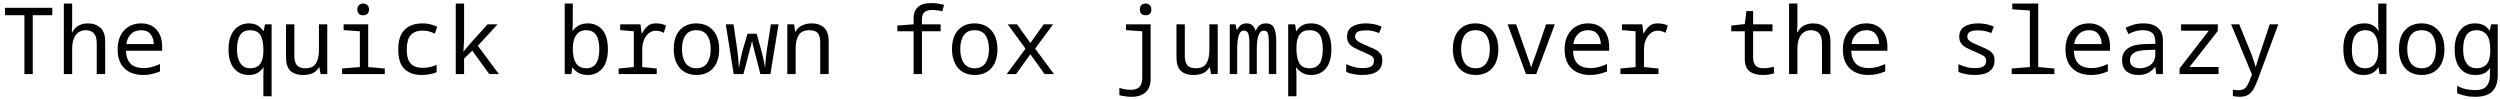
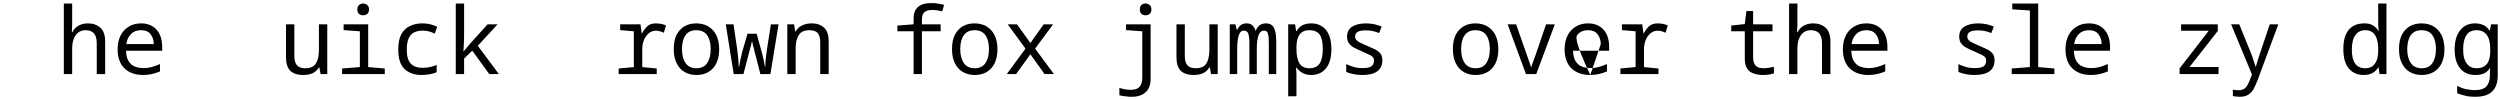
<svg xmlns="http://www.w3.org/2000/svg" width="1160px" height="46px" viewBox="0 0 1160 46" version="1.1">
  <g id="surface1">
-     <path style=" stroke:none;fill-rule:nonzero;fill:rgb(0%,0%,0%);fill-opacity:1;" d="M 11.332 34.363 L 15.199 34.363 L 15.199 7.059 L 24.262 7.059 L 24.262 3.621 L 2.309 3.621 L 2.309 7.059 L 11.332 7.059 Z M 11.332 34.363 " />
    <path style=" stroke:none;fill-rule:nonzero;fill:rgb(0%,0%,0%);fill-opacity:1;" d="M 29.617 34.363 L 33.484 34.363 L 33.484 22.41 C 33.484 19.754 34.07 17.723 35.203 16.199 C 36.336 14.715 37.859 14.012 39.773 14.012 C 41.414 14.012 42.664 14.48 43.562 15.457 C 44.461 16.473 44.891 17.957 44.891 20.066 L 44.891 34.363 L 48.797 34.363 L 48.797 19.285 C 48.797 16.316 48.055 14.207 46.57 12.84 C 45.086 11.551 43.133 10.848 40.789 10.848 C 39.188 10.848 37.742 11.199 36.492 11.863 C 35.281 12.488 34.266 13.582 33.523 14.988 L 33.328 14.988 C 33.367 14.52 33.406 13.816 33.406 12.996 C 33.484 12.176 33.484 11.512 33.484 10.965 L 33.484 1.629 L 29.617 1.629 Z M 29.617 34.363 " />
    <path style=" stroke:none;fill-rule:nonzero;fill:rgb(0%,0%,0%);fill-opacity:1;" d="M 66.492 34.793 C 67.664 34.793 68.914 34.676 70.242 34.402 C 71.57 34.129 72.859 33.699 74.227 33.152 L 74.227 29.715 C 72.977 30.262 71.727 30.73 70.477 31.082 C 69.227 31.434 68.016 31.59 66.766 31.59 C 65.164 31.59 63.758 31.355 62.508 30.848 C 61.297 30.379 60.359 29.48 59.656 28.348 C 58.914 27.176 58.562 25.574 58.484 23.543 L 75.242 23.543 L 75.242 21.785 C 75.242 18.387 74.383 15.73 72.664 13.777 C 70.906 11.863 68.523 10.848 65.516 10.848 C 63.328 10.848 61.414 11.316 59.773 12.332 C 58.172 13.27 56.883 14.637 55.945 16.473 C 55.047 18.23 54.578 20.379 54.578 22.918 C 54.578 26.746 55.672 29.715 57.781 31.746 C 59.891 33.777 62.82 34.793 66.492 34.793 Z M 58.602 20.457 C 58.875 18.465 59.656 16.902 60.828 15.77 C 62 14.559 63.562 14.012 65.516 14.012 C 67.352 14.012 68.797 14.559 69.734 15.73 C 70.75 16.902 71.297 18.426 71.375 20.457 Z M 58.602 20.457 " />
-     <path style=" stroke:none;fill-rule:nonzero;fill:rgb(0%,0%,0%);fill-opacity:1;" d="M 122.203 44.676 L 126.031 44.676 L 126.031 11.277 L 122.945 11.277 L 122.359 14.402 L 122.203 14.402 C 121.539 13.387 120.68 12.566 119.625 11.902 C 118.531 11.199 117.164 10.848 115.484 10.848 C 113.648 10.848 112.008 11.277 110.641 12.254 C 109.156 13.113 108.023 14.48 107.281 16.277 C 106.422 18.035 106.031 20.262 106.031 22.879 C 106.031 26.785 106.891 29.754 108.648 31.785 C 110.406 33.816 112.633 34.793 115.445 34.793 C 117.164 34.793 118.531 34.441 119.664 33.777 C 120.68 33.074 121.539 32.254 122.203 31.277 L 122.32 31.277 C 122.281 31.863 122.281 32.488 122.242 33.074 C 122.203 33.699 122.203 34.285 122.203 34.832 Z M 116.148 31.668 C 114.039 31.668 112.438 30.848 111.5 29.285 C 110.445 27.645 109.977 25.535 109.977 22.918 C 109.977 20.027 110.445 17.801 111.383 16.277 C 112.398 14.793 113.922 14.012 116.031 14.012 C 118.336 14.012 119.938 14.793 120.875 16.355 C 121.734 17.918 122.203 20.066 122.203 22.879 L 122.203 23.738 C 122.203 29.012 120.172 31.668 116.148 31.668 Z M 116.148 31.668 " />
    <path style=" stroke:none;fill-rule:nonzero;fill:rgb(0%,0%,0%);fill-opacity:1;" d="M 140.719 34.793 C 142.281 34.793 143.727 34.52 144.977 34.012 C 146.188 33.465 147.164 32.566 147.984 31.277 L 148.18 31.277 L 148.766 34.363 L 151.852 34.363 L 151.852 11.277 L 147.984 11.277 L 147.984 23.152 C 147.984 25.848 147.516 27.918 146.617 29.402 C 145.68 30.926 144 31.668 141.656 31.668 C 139.781 31.668 138.453 31.16 137.75 30.223 C 136.969 29.285 136.578 27.918 136.578 26.043 L 136.578 11.277 L 132.711 11.277 L 132.711 26.668 C 132.711 29.363 133.336 31.434 134.625 32.762 C 135.953 34.09 137.984 34.793 140.719 34.793 Z M 140.719 34.793 " />
    <path style=" stroke:none;fill-rule:nonzero;fill:rgb(0%,0%,0%);fill-opacity:1;" d="M 168.496 7.098 C 169.238 7.098 169.824 6.902 170.41 6.473 C 170.957 6.004 171.23 5.301 171.23 4.402 C 171.23 3.465 170.957 2.762 170.41 2.332 C 169.824 1.863 169.238 1.629 168.496 1.629 C 167.793 1.629 167.129 1.863 166.582 2.332 C 166.074 2.762 165.801 3.465 165.801 4.402 C 165.801 5.301 166.074 6.004 166.582 6.473 C 167.129 6.902 167.793 7.098 168.496 7.098 Z M 158.73 34.363 L 178.535 34.363 L 178.535 31.785 L 170.84 31.121 L 170.84 11.277 L 159.434 11.277 L 159.434 13.973 L 166.973 14.52 L 166.973 31.121 L 158.73 31.785 Z M 158.73 34.363 " />
    <path style=" stroke:none;fill-rule:nonzero;fill:rgb(0%,0%,0%);fill-opacity:1;" d="M 195.648 34.793 C 196.898 34.793 198.148 34.676 199.398 34.441 C 200.648 34.246 201.742 33.895 202.602 33.504 L 202.602 30.105 C 201.781 30.496 200.805 30.809 199.672 31.082 C 198.539 31.355 197.328 31.473 196.078 31.473 C 193.656 31.473 191.82 30.848 190.57 29.48 C 189.32 28.152 188.734 25.965 188.734 22.918 C 188.734 20.027 189.32 17.84 190.492 16.355 C 191.664 14.949 193.617 14.207 196.234 14.207 C 197.211 14.207 198.148 14.363 199.008 14.559 C 199.867 14.793 200.805 15.105 201.703 15.613 L 202.875 12.449 C 201.859 11.941 200.805 11.551 199.711 11.277 C 198.656 11.004 197.406 10.848 196.039 10.848 C 193.852 10.848 191.898 11.238 190.219 12.059 C 188.539 12.84 187.172 14.129 186.195 15.887 C 185.258 17.645 184.789 20.027 184.789 22.996 C 184.789 27.176 185.766 30.145 187.68 32.02 C 189.633 33.855 192.25 34.793 195.648 34.793 Z M 195.648 34.793 " />
    <path style=" stroke:none;fill-rule:nonzero;fill:rgb(0%,0%,0%);fill-opacity:1;" d="M 211.473 34.363 L 215.34 34.363 L 215.34 27.176 L 219.129 23.504 L 227.02 34.363 L 231.473 34.363 L 221.707 21.238 L 230.887 11.277 L 226.238 11.277 L 218.27 20.105 C 217.723 20.77 217.176 21.355 216.668 21.98 C 216.199 22.527 215.691 23.152 215.105 23.895 L 215.027 23.895 C 215.066 22.918 215.145 21.785 215.223 20.574 C 215.301 19.402 215.34 18.309 215.34 17.41 L 215.34 1.629 L 211.473 1.629 Z M 211.473 34.363 " />
-     <path style=" stroke:none;fill-rule:nonzero;fill:rgb(0%,0%,0%);fill-opacity:1;" d="M 272.766 34.793 C 275.5 34.793 277.727 33.777 279.445 31.785 C 281.203 29.715 282.062 26.746 282.062 22.801 C 282.062 18.855 281.203 15.887 279.523 13.855 C 277.766 11.863 275.539 10.848 272.766 10.848 C 270.969 10.848 269.562 11.199 268.391 11.902 C 267.258 12.566 266.359 13.387 265.773 14.285 L 265.617 14.285 C 265.695 13.504 265.734 12.723 265.734 11.941 C 265.773 11.16 265.773 10.379 265.773 9.559 L 265.773 1.629 L 262.023 1.629 L 262.023 34.363 L 265.148 34.363 L 265.461 31.434 L 265.734 31.434 C 266.359 32.332 267.297 33.152 268.43 33.816 C 269.602 34.441 271.086 34.793 272.766 34.793 Z M 272.023 31.668 C 269.914 31.668 268.312 30.887 267.297 29.363 C 266.281 27.801 265.773 25.574 265.773 22.684 C 265.773 19.91 266.32 17.762 267.375 16.277 C 268.469 14.715 269.992 14.012 271.984 14.012 C 274.094 14.012 275.617 14.793 276.633 16.277 C 277.609 17.801 278.078 19.988 278.078 22.801 C 278.078 25.652 277.609 27.879 276.633 29.363 C 275.617 30.887 274.133 31.668 272.023 31.668 Z M 272.023 31.668 " />
    <path style=" stroke:none;fill-rule:nonzero;fill:rgb(0%,0%,0%);fill-opacity:1;" d="M 287.066 34.363 L 304.723 34.363 L 304.723 31.785 L 298.004 31.121 L 298.004 22.801 C 298.004 21.238 298.277 19.832 298.824 18.504 C 299.371 17.215 300.113 16.199 301.051 15.418 C 302.027 14.637 303.082 14.246 304.332 14.246 C 305.074 14.246 305.699 14.363 306.363 14.559 C 307.027 14.715 307.535 14.949 308.004 15.223 L 309.02 11.824 C 308.395 11.512 307.691 11.277 306.949 11.121 C 306.207 10.965 305.348 10.848 304.332 10.848 C 302.73 10.848 301.48 11.238 300.504 12.059 C 299.566 12.879 298.707 14.012 297.887 15.496 L 297.73 15.496 L 297.184 11.277 L 287.77 11.277 L 287.77 13.973 L 294.098 14.52 L 294.098 31.121 L 287.066 31.785 Z M 287.066 34.363 " />
    <path style=" stroke:none;fill-rule:nonzero;fill:rgb(0%,0%,0%);fill-opacity:1;" d="M 323.199 34.793 C 325.191 34.793 326.988 34.363 328.551 33.504 C 330.152 32.605 331.402 31.277 332.301 29.559 C 333.199 27.723 333.707 25.535 333.707 22.879 C 333.707 20.145 333.199 17.918 332.262 16.121 C 331.363 14.402 330.074 13.074 328.473 12.137 C 326.871 11.277 325.074 10.848 323.043 10.848 C 321.051 10.848 319.254 11.277 317.691 12.137 C 316.09 13.074 314.879 14.363 313.941 16.121 C 313.082 17.879 312.613 20.066 312.613 22.723 C 312.613 25.457 313.082 27.684 314.02 29.441 C 314.918 31.277 316.168 32.605 317.809 33.504 C 319.371 34.363 321.168 34.793 323.199 34.793 Z M 323.16 31.668 C 320.895 31.668 319.215 30.848 318.121 29.285 C 316.988 27.645 316.441 25.496 316.441 22.801 C 316.441 20.066 316.988 17.918 318.082 16.355 C 319.176 14.793 320.855 14.012 323.082 14.012 C 325.348 14.012 327.027 14.793 328.121 16.355 C 329.215 17.918 329.762 20.066 329.762 22.801 C 329.762 25.496 329.215 27.645 328.121 29.285 C 327.066 30.848 325.387 31.668 323.16 31.668 Z M 323.16 31.668 " />
    <path style=" stroke:none;fill-rule:nonzero;fill:rgb(0%,0%,0%);fill-opacity:1;" d="M 340.43 34.363 L 344.961 34.363 L 347.07 26.277 C 347.383 25.105 347.695 23.934 348.008 22.723 C 348.359 21.629 348.672 20.418 348.867 19.246 L 349.023 19.246 C 349.219 20.418 349.492 21.629 349.844 22.723 C 350.078 23.934 350.43 25.105 350.742 26.277 L 352.812 34.363 L 357.461 34.363 L 361.25 11.277 L 357.695 11.277 L 355.898 22.684 C 355.742 23.816 355.586 24.793 355.508 25.613 C 355.43 26.434 355.352 27.293 355.234 28.152 C 355.195 28.973 355.117 29.988 355.078 31.121 L 354.961 31.121 C 354.883 30.574 354.727 29.871 354.57 29.012 C 354.375 28.113 354.18 27.215 353.945 26.199 C 353.75 25.223 353.477 24.285 353.242 23.426 L 351.094 15.652 L 346.836 15.652 L 344.57 23.426 C 344.336 24.285 344.062 25.223 343.906 26.277 C 343.633 27.254 343.477 28.191 343.281 29.129 C 343.125 29.988 342.969 30.652 342.93 31.121 L 342.812 31.121 C 342.734 29.988 342.656 28.934 342.617 28.074 C 342.539 27.215 342.461 26.355 342.383 25.535 C 342.305 24.715 342.148 23.777 342.031 22.684 L 340.352 11.277 L 336.758 11.277 Z M 340.43 34.363 " />
    <path style=" stroke:none;fill-rule:nonzero;fill:rgb(0%,0%,0%);fill-opacity:1;" d="M 365.316 34.363 L 369.184 34.363 L 369.184 22.527 C 369.184 19.832 369.652 17.762 370.668 16.238 C 371.605 14.715 373.246 14.012 375.629 14.012 C 377.387 14.012 378.637 14.48 379.457 15.34 C 380.199 16.277 380.59 17.723 380.59 19.637 L 380.59 34.363 L 384.496 34.363 L 384.496 18.934 C 384.496 16.16 383.754 14.129 382.387 12.84 C 380.902 11.512 379.066 10.848 376.723 10.848 C 374.965 10.848 373.441 11.16 372.113 11.824 C 370.824 12.41 369.848 13.348 369.184 14.676 L 368.988 14.676 L 368.441 11.277 L 365.316 11.277 Z M 365.316 34.363 " />
    <path style=" stroke:none;fill-rule:nonzero;fill:rgb(0%,0%,0%);fill-opacity:1;" d="M 423.914 34.363 L 427.781 34.363 L 427.781 14.52 L 436.453 14.52 L 436.453 11.277 L 427.781 11.277 L 427.781 9.168 C 427.781 7.41 428.172 6.199 429.031 5.574 C 429.812 4.91 430.984 4.637 432.508 4.637 C 433.328 4.637 434.188 4.676 435.047 4.832 C 435.906 4.91 436.648 5.105 437.195 5.262 L 438.055 2.293 C 437.391 2.059 436.57 1.902 435.594 1.746 C 434.656 1.512 433.523 1.434 432.273 1.434 C 430.594 1.434 429.148 1.629 427.898 2.059 C 426.648 2.566 425.672 3.27 424.969 4.363 C 424.227 5.418 423.914 6.863 423.914 8.66 L 423.914 11.277 L 416.375 11.863 L 416.375 14.52 L 423.914 14.52 Z M 423.914 34.363 " />
    <path style=" stroke:none;fill-rule:nonzero;fill:rgb(0%,0%,0%);fill-opacity:1;" d="M 452.316 34.793 C 454.309 34.793 456.105 34.363 457.668 33.504 C 459.27 32.605 460.52 31.277 461.418 29.559 C 462.316 27.723 462.824 25.535 462.824 22.879 C 462.824 20.145 462.316 17.918 461.379 16.121 C 460.48 14.402 459.191 13.074 457.59 12.137 C 455.988 11.277 454.191 10.848 452.16 10.848 C 450.168 10.848 448.371 11.277 446.809 12.137 C 445.207 13.074 443.996 14.363 443.059 16.121 C 442.199 17.879 441.73 20.066 441.73 22.723 C 441.73 25.457 442.199 27.684 443.137 29.441 C 444.035 31.277 445.285 32.605 446.926 33.504 C 448.488 34.363 450.285 34.793 452.316 34.793 Z M 452.277 31.668 C 450.012 31.668 448.332 30.848 447.238 29.285 C 446.105 27.645 445.559 25.496 445.559 22.801 C 445.559 20.066 446.105 17.918 447.199 16.355 C 448.293 14.793 449.973 14.012 452.199 14.012 C 454.465 14.012 456.145 14.793 457.238 16.355 C 458.332 17.918 458.879 20.066 458.879 22.801 C 458.879 25.496 458.332 27.645 457.238 29.285 C 456.184 30.848 454.504 31.668 452.277 31.668 Z M 452.277 31.668 " />
    <path style=" stroke:none;fill-rule:nonzero;fill:rgb(0%,0%,0%);fill-opacity:1;" d="M 467.125 34.363 L 471.461 34.363 L 478.102 25.184 L 484.664 34.363 L 489.039 34.363 L 480.289 22.566 L 488.648 11.277 L 484.273 11.277 L 478.102 19.949 L 471.891 11.277 L 467.555 11.277 L 475.836 22.566 Z M 467.125 34.363 " />
    <path style=" stroke:none;fill-rule:nonzero;fill:rgb(0%,0%,0%);fill-opacity:1;" d="M 531.543 7.098 C 532.285 7.098 532.871 6.902 533.418 6.473 C 534.004 6.004 534.238 5.301 534.238 4.363 C 534.238 3.465 534.004 2.762 533.418 2.332 C 532.91 1.863 532.285 1.629 531.543 1.629 C 530.762 1.629 530.137 1.863 529.629 2.332 C 529.121 2.801 528.887 3.465 528.887 4.363 C 528.887 5.262 529.121 5.965 529.629 6.434 C 530.176 6.902 530.801 7.098 531.543 7.098 Z M 525.098 44.91 C 527.871 44.91 530.059 44.168 531.621 42.762 C 533.145 41.355 533.887 39.285 533.887 36.59 L 533.887 11.277 L 522.48 11.277 L 522.48 13.973 L 530.02 14.52 L 530.02 35.965 C 530.02 37.879 529.59 39.324 528.77 40.262 C 527.949 41.199 526.582 41.668 524.668 41.668 C 523.809 41.668 522.871 41.59 521.934 41.434 C 520.996 41.238 520.137 41.043 519.395 40.77 L 519.395 44.168 C 520.137 44.402 521.035 44.598 522.129 44.676 C 523.184 44.871 524.16 44.91 525.098 44.91 Z M 525.098 44.91 " />
    <path style=" stroke:none;fill-rule:nonzero;fill:rgb(0%,0%,0%);fill-opacity:1;" d="M 553.891 34.793 C 555.453 34.793 556.898 34.52 558.148 34.012 C 559.359 33.465 560.336 32.566 561.156 31.277 L 561.352 31.277 L 561.938 34.363 L 565.023 34.363 L 565.023 11.277 L 561.156 11.277 L 561.156 23.152 C 561.156 25.848 560.688 27.918 559.789 29.402 C 558.852 30.926 557.172 31.668 554.828 31.668 C 552.953 31.668 551.625 31.16 550.922 30.223 C 550.141 29.285 549.75 27.918 549.75 26.043 L 549.75 11.277 L 545.883 11.277 L 545.883 26.668 C 545.883 29.363 546.508 31.434 547.797 32.762 C 549.125 34.09 551.156 34.793 553.891 34.793 Z M 553.891 34.793 " />
    <path style=" stroke:none;fill-rule:nonzero;fill:rgb(0%,0%,0%);fill-opacity:1;" d="M 570.613 34.363 L 574.051 34.363 L 574.051 22.84 C 574.051 20.184 574.285 18.074 574.754 16.551 C 575.184 14.988 575.965 14.207 577.137 14.207 C 578.191 14.207 578.895 14.715 579.246 15.691 C 579.52 16.707 579.715 18.074 579.715 19.949 L 579.715 34.363 L 583.152 34.363 L 583.152 22.84 C 583.152 17.098 584.207 14.207 586.434 14.207 C 587.488 14.207 588.152 14.715 588.348 15.73 C 588.621 16.707 588.738 18.152 588.738 19.949 L 588.738 34.363 L 592.176 34.363 L 592.176 19.285 C 592.176 16.395 591.824 14.246 591.121 12.918 C 590.418 11.551 589.168 10.848 587.41 10.848 C 586.199 10.848 585.262 11.16 584.48 11.707 C 583.777 12.293 583.152 13.113 582.684 14.168 L 582.527 14.168 C 582.215 13.113 581.707 12.254 581.043 11.707 C 580.418 11.121 579.48 10.848 578.309 10.848 C 577.41 10.848 576.629 11.082 575.965 11.473 C 575.262 11.902 574.637 12.684 574.051 13.816 L 573.855 13.816 L 573.27 11.277 L 570.613 11.277 Z M 570.613 34.363 " />
    <path style=" stroke:none;fill-rule:nonzero;fill:rgb(0%,0%,0%);fill-opacity:1;" d="M 597.723 44.676 L 601.551 44.676 L 601.551 34.832 C 601.551 33.66 601.473 32.527 601.316 31.395 L 601.551 31.395 C 602.215 32.293 603.113 33.074 604.246 33.777 C 605.34 34.441 606.785 34.793 608.465 34.793 C 611.238 34.793 613.543 33.777 615.223 31.746 C 616.902 29.715 617.762 26.707 617.762 22.801 C 617.762 18.855 616.902 15.887 615.223 13.855 C 613.543 11.863 611.238 10.848 608.465 10.848 C 606.707 10.848 605.301 11.16 604.168 11.824 C 603.113 12.449 602.215 13.309 601.551 14.441 L 601.395 14.441 L 600.926 11.277 L 597.723 11.277 Z M 607.645 31.668 C 605.34 31.668 603.738 30.848 602.879 29.285 C 601.98 27.645 601.551 25.496 601.551 22.801 L 601.551 21.941 C 601.551 19.402 602.02 17.41 602.996 16.043 C 603.973 14.676 605.496 14.012 607.605 14.012 C 609.793 14.012 611.355 14.715 612.371 16.121 C 613.309 17.566 613.777 19.715 613.777 22.684 C 613.777 25.691 613.309 27.957 612.332 29.441 C 611.316 30.926 609.793 31.668 607.645 31.668 Z M 607.645 31.668 " />
    <path style=" stroke:none;fill-rule:nonzero;fill:rgb(0%,0%,0%);fill-opacity:1;" d="M 632.102 34.793 C 635.188 34.793 637.492 34.246 639.055 33.074 C 640.656 31.902 641.398 30.262 641.398 28.074 C 641.398 26.746 641.164 25.691 640.617 24.988 C 640.031 24.207 639.25 23.543 638.195 22.996 C 637.102 22.488 635.812 21.863 634.328 21.238 C 632.961 20.691 631.906 20.145 631.047 19.754 C 630.266 19.402 629.68 18.934 629.328 18.504 C 628.938 18.074 628.781 17.566 628.781 16.941 C 628.781 15.926 629.133 15.262 629.992 14.793 C 630.773 14.285 632.102 14.09 633.898 14.09 C 634.836 14.09 635.773 14.168 636.711 14.363 C 637.727 14.52 638.742 14.871 639.914 15.34 L 641.086 12.332 C 639.836 11.824 638.664 11.434 637.492 11.199 C 636.32 11.004 635.148 10.848 633.898 10.848 C 631.086 10.848 628.938 11.395 627.336 12.41 C 625.773 13.426 625.031 14.988 625.031 17.02 C 625.031 18.27 625.305 19.246 625.891 20.066 C 626.438 20.848 627.258 21.551 628.312 22.137 C 629.406 22.684 630.656 23.309 632.18 23.934 C 633.664 24.598 634.797 25.105 635.578 25.496 C 636.32 25.887 636.867 26.277 637.141 26.707 C 637.414 27.059 637.531 27.566 637.531 28.152 C 637.531 29.285 637.141 30.145 636.398 30.73 C 635.578 31.316 634.211 31.59 632.336 31.59 C 630.656 31.59 629.211 31.434 627.961 31.004 C 626.75 30.652 625.617 30.223 624.641 29.754 L 624.641 33.348 C 625.578 33.816 626.711 34.129 628.039 34.402 C 629.328 34.676 630.695 34.793 632.102 34.793 Z M 632.102 34.793 " />
    <path style=" stroke:none;fill-rule:nonzero;fill:rgb(0%,0%,0%);fill-opacity:1;" d="M 684.723 34.793 C 686.715 34.793 688.512 34.363 690.074 33.504 C 691.676 32.605 692.926 31.277 693.824 29.559 C 694.723 27.723 695.23 25.535 695.23 22.879 C 695.23 20.145 694.723 17.918 693.785 16.121 C 692.887 14.402 691.598 13.074 689.996 12.137 C 688.395 11.277 686.598 10.848 684.566 10.848 C 682.574 10.848 680.777 11.277 679.215 12.137 C 677.613 13.074 676.402 14.363 675.465 16.121 C 674.605 17.879 674.137 20.066 674.137 22.723 C 674.137 25.457 674.605 27.684 675.543 29.441 C 676.441 31.277 677.691 32.605 679.332 33.504 C 680.895 34.363 682.691 34.793 684.723 34.793 Z M 684.684 31.668 C 682.418 31.668 680.738 30.848 679.645 29.285 C 678.512 27.645 677.965 25.496 677.965 22.801 C 677.965 20.066 678.512 17.918 679.605 16.355 C 680.699 14.793 682.379 14.012 684.605 14.012 C 686.871 14.012 688.551 14.793 689.645 16.355 C 690.738 17.918 691.285 20.066 691.285 22.801 C 691.285 25.496 690.738 27.645 689.645 29.285 C 688.59 30.848 686.91 31.668 684.684 31.668 Z M 684.684 31.668 " />
    <path style=" stroke:none;fill-rule:nonzero;fill:rgb(0%,0%,0%);fill-opacity:1;" d="M 708.047 34.363 L 712.812 34.363 L 721.445 11.277 L 717.383 11.277 L 712.695 24.988 C 712.383 25.887 712.031 26.863 711.641 27.879 C 711.25 28.855 710.938 29.91 710.547 31.082 L 710.391 31.082 C 710 29.91 709.688 28.855 709.297 27.879 C 708.945 26.863 708.594 25.887 708.281 24.988 L 703.477 11.277 L 699.531 11.277 Z M 708.047 34.363 " />
-     <path style=" stroke:none;fill-rule:nonzero;fill:rgb(0%,0%,0%);fill-opacity:1;" d="M 737.895 34.793 C 739.066 34.793 740.316 34.676 741.645 34.402 C 742.973 34.129 744.262 33.699 745.629 33.152 L 745.629 29.715 C 744.379 30.262 743.129 30.73 741.879 31.082 C 740.629 31.434 739.418 31.59 738.168 31.59 C 736.566 31.59 735.16 31.355 733.91 30.848 C 732.699 30.379 731.762 29.48 731.059 28.348 C 730.316 27.176 729.965 25.574 729.887 23.543 L 746.645 23.543 L 746.645 21.785 C 746.645 18.387 745.785 15.73 744.066 13.777 C 742.309 11.863 739.926 10.848 736.918 10.848 C 734.73 10.848 732.816 11.316 731.176 12.332 C 729.574 13.27 728.285 14.637 727.348 16.473 C 726.449 18.23 725.98 20.379 725.98 22.918 C 725.98 26.746 727.074 29.715 729.184 31.746 C 731.293 33.777 734.223 34.793 737.895 34.793 Z M 730.004 20.457 C 730.277 18.465 731.059 16.902 732.23 15.77 C 733.402 14.559 734.965 14.012 736.918 14.012 C 738.754 14.012 740.199 14.559 741.137 15.73 C 742.152 16.902 742.699 18.426 742.777 20.457 Z M 730.004 20.457 " />
+     <path style=" stroke:none;fill-rule:nonzero;fill:rgb(0%,0%,0%);fill-opacity:1;" d="M 737.895 34.793 C 739.066 34.793 740.316 34.676 741.645 34.402 C 742.973 34.129 744.262 33.699 745.629 33.152 L 745.629 29.715 C 744.379 30.262 743.129 30.73 741.879 31.082 C 740.629 31.434 739.418 31.59 738.168 31.59 C 736.566 31.59 735.16 31.355 733.91 30.848 C 732.699 30.379 731.762 29.48 731.059 28.348 C 730.316 27.176 729.965 25.574 729.887 23.543 L 746.645 23.543 L 746.645 21.785 C 746.645 18.387 745.785 15.73 744.066 13.777 C 742.309 11.863 739.926 10.848 736.918 10.848 C 734.73 10.848 732.816 11.316 731.176 12.332 C 729.574 13.27 728.285 14.637 727.348 16.473 C 726.449 18.23 725.98 20.379 725.98 22.918 C 725.98 26.746 727.074 29.715 729.184 31.746 C 731.293 33.777 734.223 34.793 737.895 34.793 Z C 730.277 18.465 731.059 16.902 732.23 15.77 C 733.402 14.559 734.965 14.012 736.918 14.012 C 738.754 14.012 740.199 14.559 741.137 15.73 C 742.152 16.902 742.699 18.426 742.777 20.457 Z M 730.004 20.457 " />
    <path style=" stroke:none;fill-rule:nonzero;fill:rgb(0%,0%,0%);fill-opacity:1;" d="M 751.883 34.363 L 769.539 34.363 L 769.539 31.785 L 762.82 31.121 L 762.82 22.801 C 762.82 21.238 763.094 19.832 763.641 18.504 C 764.188 17.215 764.93 16.199 765.867 15.418 C 766.844 14.637 767.898 14.246 769.148 14.246 C 769.891 14.246 770.516 14.363 771.18 14.559 C 771.844 14.715 772.352 14.949 772.82 15.223 L 773.836 11.824 C 773.211 11.512 772.508 11.277 771.766 11.121 C 771.023 10.965 770.164 10.848 769.148 10.848 C 767.547 10.848 766.297 11.238 765.32 12.059 C 764.383 12.879 763.523 14.012 762.703 15.496 L 762.547 15.496 L 762 11.277 L 752.586 11.277 L 752.586 13.973 L 758.914 14.52 L 758.914 31.121 L 751.883 31.785 Z M 751.883 34.363 " />
    <path style=" stroke:none;fill-rule:nonzero;fill:rgb(0%,0%,0%);fill-opacity:1;" d="M 818.176 34.793 C 819.074 34.793 819.973 34.715 820.793 34.598 C 821.613 34.441 822.395 34.285 823.098 34.09 L 823.098 31.004 C 822.434 31.121 821.691 31.316 820.832 31.434 C 819.973 31.551 819.152 31.668 818.449 31.668 C 816.652 31.668 815.363 31.277 814.621 30.457 C 813.84 29.637 813.449 28.387 813.449 26.629 L 813.449 14.52 L 822.434 14.52 L 822.434 11.277 L 813.449 11.277 L 813.449 5.145 L 810.324 5.145 L 809.582 11.16 L 803.293 11.863 L 803.293 14.52 L 809.582 14.52 L 809.582 27.332 C 809.582 29.285 809.973 30.809 810.676 31.863 C 811.418 32.957 812.434 33.699 813.801 34.129 C 815.09 34.598 816.535 34.793 818.176 34.793 Z M 818.176 34.793 " />
    <path style=" stroke:none;fill-rule:nonzero;fill:rgb(0%,0%,0%);fill-opacity:1;" d="M 830.133 34.363 L 834 34.363 L 834 22.41 C 834 19.754 834.586 17.723 835.719 16.199 C 836.852 14.715 838.375 14.012 840.289 14.012 C 841.93 14.012 843.18 14.48 844.078 15.457 C 844.977 16.473 845.406 17.957 845.406 20.066 L 845.406 34.363 L 849.312 34.363 L 849.312 19.285 C 849.312 16.316 848.57 14.207 847.086 12.84 C 845.602 11.551 843.648 10.848 841.305 10.848 C 839.703 10.848 838.258 11.199 837.008 11.863 C 835.797 12.488 834.781 13.582 834.039 14.988 L 833.844 14.988 C 833.883 14.52 833.922 13.816 833.922 12.996 C 834 12.176 834 11.512 834 10.965 L 834 1.629 L 830.133 1.629 Z M 830.133 34.363 " />
    <path style=" stroke:none;fill-rule:nonzero;fill:rgb(0%,0%,0%);fill-opacity:1;" d="M 867.008 34.793 C 868.18 34.793 869.43 34.676 870.758 34.402 C 872.086 34.129 873.375 33.699 874.742 33.152 L 874.742 29.715 C 873.492 30.262 872.242 30.73 870.992 31.082 C 869.742 31.434 868.531 31.59 867.281 31.59 C 865.68 31.59 864.273 31.355 863.023 30.848 C 861.812 30.379 860.875 29.48 860.172 28.348 C 859.43 27.176 859.078 25.574 859 23.543 L 875.758 23.543 L 875.758 21.785 C 875.758 18.387 874.898 15.73 873.18 13.777 C 871.422 11.863 869.039 10.848 866.031 10.848 C 863.844 10.848 861.93 11.316 860.289 12.332 C 858.688 13.27 857.398 14.637 856.461 16.473 C 855.562 18.23 855.094 20.379 855.094 22.918 C 855.094 26.746 856.188 29.715 858.297 31.746 C 860.406 33.777 863.336 34.793 867.008 34.793 Z M 859.117 20.457 C 859.391 18.465 860.172 16.902 861.344 15.77 C 862.516 14.559 864.078 14.012 866.031 14.012 C 867.867 14.012 869.312 14.559 870.25 15.73 C 871.266 16.902 871.812 18.426 871.891 20.457 Z M 859.117 20.457 " />
    <path style=" stroke:none;fill-rule:nonzero;fill:rgb(0%,0%,0%);fill-opacity:1;" d="M 916.156 34.793 C 919.242 34.793 921.547 34.246 923.109 33.074 C 924.711 31.902 925.453 30.262 925.453 28.074 C 925.453 26.746 925.219 25.691 924.672 24.988 C 924.086 24.207 923.305 23.543 922.25 22.996 C 921.156 22.488 919.867 21.863 918.383 21.238 C 917.016 20.691 915.961 20.145 915.102 19.754 C 914.32 19.402 913.734 18.934 913.383 18.504 C 912.992 18.074 912.836 17.566 912.836 16.941 C 912.836 15.926 913.188 15.262 914.047 14.793 C 914.828 14.285 916.156 14.09 917.953 14.09 C 918.891 14.09 919.828 14.168 920.766 14.363 C 921.781 14.52 922.797 14.871 923.969 15.34 L 925.141 12.332 C 923.891 11.824 922.719 11.434 921.547 11.199 C 920.375 11.004 919.203 10.848 917.953 10.848 C 915.141 10.848 912.992 11.395 911.391 12.41 C 909.828 13.426 909.086 14.988 909.086 17.02 C 909.086 18.27 909.359 19.246 909.945 20.066 C 910.492 20.848 911.312 21.551 912.367 22.137 C 913.461 22.684 914.711 23.309 916.234 23.934 C 917.719 24.598 918.852 25.105 919.633 25.496 C 920.375 25.887 920.922 26.277 921.195 26.707 C 921.469 27.059 921.586 27.566 921.586 28.152 C 921.586 29.285 921.195 30.145 920.453 30.73 C 919.633 31.316 918.266 31.59 916.391 31.59 C 914.711 31.59 913.266 31.434 912.016 31.004 C 910.805 30.652 909.672 30.223 908.695 29.754 L 908.695 33.348 C 909.633 33.816 910.766 34.129 912.094 34.402 C 913.383 34.676 914.75 34.793 916.156 34.793 Z M 916.156 34.793 " />
    <path style=" stroke:none;fill-rule:nonzero;fill:rgb(0%,0%,0%);fill-opacity:1;" d="M 933.426 34.363 L 953.23 34.363 L 953.23 31.785 L 945.73 31.121 L 945.73 1.629 L 933.699 1.629 L 933.699 4.324 L 941.863 4.871 L 941.863 31.121 L 933.426 31.785 Z M 933.426 34.363 " />
    <path style=" stroke:none;fill-rule:nonzero;fill:rgb(0%,0%,0%);fill-opacity:1;" d="M 970.301 34.793 C 971.473 34.793 972.723 34.676 974.051 34.402 C 975.379 34.129 976.668 33.699 978.035 33.152 L 978.035 29.715 C 976.785 30.262 975.535 30.73 974.285 31.082 C 973.035 31.434 971.824 31.59 970.574 31.59 C 968.973 31.59 967.566 31.355 966.316 30.848 C 965.105 30.379 964.168 29.48 963.465 28.348 C 962.723 27.176 962.371 25.574 962.293 23.543 L 979.051 23.543 L 979.051 21.785 C 979.051 18.387 978.191 15.73 976.473 13.777 C 974.715 11.863 972.332 10.848 969.324 10.848 C 967.137 10.848 965.223 11.316 963.582 12.332 C 961.98 13.27 960.691 14.637 959.754 16.473 C 958.855 18.23 958.387 20.379 958.387 22.918 C 958.387 26.746 959.48 29.715 961.59 31.746 C 963.699 33.777 966.629 34.793 970.301 34.793 Z M 962.41 20.457 C 962.684 18.465 963.465 16.902 964.637 15.77 C 965.809 14.559 967.371 14.012 969.324 14.012 C 971.16 14.012 972.605 14.559 973.543 15.73 C 974.559 16.902 975.105 18.426 975.184 20.457 Z M 962.41 20.457 " />
-     <path style=" stroke:none;fill-rule:nonzero;fill:rgb(0%,0%,0%);fill-opacity:1;" d="M 992.219 34.793 C 993.898 34.793 995.305 34.48 996.594 33.895 C 997.805 33.27 998.938 32.371 999.875 31.16 L 1000.07 31.16 L 1000.5 34.363 L 1003.586 34.363 L 1003.586 18.895 C 1003.586 16.16 1002.805 14.129 1001.203 12.84 C 999.641 11.512 997.414 10.848 994.562 10.848 C 992.766 10.848 991.281 11.082 989.914 11.473 C 988.625 11.863 987.375 12.332 986.281 12.879 L 987.609 15.809 C 988.625 15.262 989.68 14.793 990.812 14.48 C 991.906 14.168 993.078 14.012 994.328 14.012 C 996.086 14.012 997.492 14.402 998.508 15.184 C 999.523 15.887 1000.07 17.332 1000.07 19.402 L 1000.07 20.34 L 995.109 20.457 C 991.711 20.535 989.133 21.199 987.297 22.449 C 985.539 23.699 984.641 25.535 984.641 28.035 C 984.641 30.301 985.344 31.98 986.711 33.113 C 988.117 34.246 989.953 34.793 992.219 34.793 Z M 992.883 31.668 C 991.477 31.668 990.383 31.355 989.562 30.73 C 988.742 30.184 988.312 29.246 988.312 27.918 C 988.312 26.473 988.859 25.379 990.07 24.559 C 991.203 23.738 993.156 23.309 995.93 23.23 L 1000.07 23.074 L 1000.07 25.145 C 1000.07 26.668 999.719 27.879 999.055 28.816 C 998.43 29.754 997.531 30.496 996.438 30.926 C 995.383 31.434 994.172 31.668 992.883 31.668 Z M 992.883 31.668 " />
    <path style=" stroke:none;fill-rule:nonzero;fill:rgb(0%,0%,0%);fill-opacity:1;" d="M 1011.324 34.363 L 1029.41 34.363 L 1029.41 31.082 L 1015.934 31.082 L 1029.059 14.363 L 1029.059 11.277 L 1012.027 11.277 L 1012.027 14.246 L 1024.879 14.246 L 1011.324 31.746 Z M 1011.324 34.363 " />
    <path style=" stroke:none;fill-rule:nonzero;fill:rgb(0%,0%,0%);fill-opacity:1;" d="M 1039.137 44.91 C 1040.816 44.91 1042.145 44.598 1043.16 43.973 C 1044.176 43.309 1044.996 42.449 1045.66 41.355 C 1046.285 40.184 1046.871 38.895 1047.457 37.371 L 1057.145 11.277 L 1053.16 11.277 L 1048.629 24.793 C 1048.355 25.691 1048.004 26.707 1047.652 27.762 C 1047.301 28.855 1047.027 29.871 1046.715 30.965 L 1046.598 30.965 C 1046.285 29.988 1045.973 28.895 1045.582 27.801 C 1045.23 26.746 1044.918 25.77 1044.527 24.832 L 1039.02 11.277 L 1035.23 11.277 L 1044.918 34.598 L 1043.668 37.723 C 1043.082 39.168 1042.457 40.223 1041.715 40.926 C 1040.973 41.512 1039.996 41.863 1038.668 41.863 C 1038.199 41.863 1037.77 41.824 1037.223 41.785 C 1036.793 41.707 1036.363 41.629 1036.051 41.59 L 1036.051 44.559 C 1036.402 44.637 1036.91 44.754 1037.457 44.793 C 1038.004 44.871 1038.59 44.91 1039.137 44.91 Z M 1039.137 44.91 " />
    <path style=" stroke:none;fill-rule:nonzero;fill:rgb(0%,0%,0%);fill-opacity:1;" d="M 1096.723 34.793 C 1098.48 34.793 1099.887 34.441 1100.941 33.816 C 1102.074 33.152 1102.895 32.293 1103.52 31.277 L 1103.676 31.277 L 1104.105 34.363 L 1107.309 34.363 L 1107.309 1.629 L 1103.48 1.629 L 1103.48 10.809 C 1103.48 11.395 1103.52 11.98 1103.559 12.605 C 1103.598 13.27 1103.676 13.816 1103.754 14.207 L 1103.48 14.207 C 1102.934 13.23 1102.152 12.449 1101.098 11.824 C 1100.082 11.16 1098.754 10.848 1097.152 10.848 C 1093.832 10.848 1091.371 11.902 1089.73 13.934 C 1088.129 15.926 1087.309 18.855 1087.309 22.684 C 1087.309 26.785 1088.168 29.832 1089.887 31.824 C 1091.605 33.816 1093.871 34.793 1096.723 34.793 Z M 1097.465 31.668 C 1093.324 31.668 1091.254 28.816 1091.254 23.074 C 1091.254 20.027 1091.801 17.762 1092.934 16.238 C 1094.027 14.715 1095.551 14.012 1097.582 14.012 C 1099.027 14.012 1100.199 14.402 1101.059 15.184 C 1101.918 15.926 1102.543 16.98 1102.934 18.348 C 1103.324 19.637 1103.48 21.199 1103.48 22.879 L 1103.48 23.738 C 1103.48 26.199 1103.012 28.074 1101.957 29.559 C 1101.02 30.926 1099.457 31.668 1097.465 31.668 Z M 1097.465 31.668 " />
    <path style=" stroke:none;fill-rule:nonzero;fill:rgb(0%,0%,0%);fill-opacity:1;" d="M 1123.719 34.793 C 1125.711 34.793 1127.508 34.363 1129.07 33.504 C 1130.672 32.605 1131.922 31.277 1132.82 29.559 C 1133.719 27.723 1134.227 25.535 1134.227 22.879 C 1134.227 20.145 1133.719 17.918 1132.781 16.121 C 1131.883 14.402 1130.594 13.074 1128.992 12.137 C 1127.391 11.277 1125.594 10.848 1123.562 10.848 C 1121.57 10.848 1119.773 11.277 1118.211 12.137 C 1116.609 13.074 1115.398 14.363 1114.461 16.121 C 1113.602 17.879 1113.133 20.066 1113.133 22.723 C 1113.133 25.457 1113.602 27.684 1114.539 29.441 C 1115.438 31.277 1116.688 32.605 1118.328 33.504 C 1119.891 34.363 1121.688 34.793 1123.719 34.793 Z M 1123.68 31.668 C 1121.414 31.668 1119.734 30.848 1118.641 29.285 C 1117.508 27.645 1116.961 25.496 1116.961 22.801 C 1116.961 20.066 1117.508 17.918 1118.602 16.355 C 1119.695 14.793 1121.375 14.012 1123.602 14.012 C 1125.867 14.012 1127.547 14.793 1128.641 16.355 C 1129.734 17.918 1130.281 20.066 1130.281 22.801 C 1130.281 25.496 1129.734 27.645 1128.641 29.285 C 1127.586 30.848 1125.906 31.668 1123.68 31.668 Z M 1123.68 31.668 " />
    <path style=" stroke:none;fill-rule:nonzero;fill:rgb(0%,0%,0%);fill-opacity:1;" d="M 1148.445 44.91 C 1152.078 44.91 1154.734 44.09 1156.414 42.41 C 1158.094 40.73 1158.953 38.27 1158.953 34.949 L 1158.953 11.277 L 1155.867 11.277 L 1155.32 14.129 L 1155.125 14.129 C 1154.305 12.957 1153.367 12.098 1152.273 11.629 C 1151.219 11.121 1149.93 10.848 1148.367 10.848 C 1145.438 10.848 1143.133 11.941 1141.492 14.09 C 1139.773 16.238 1138.953 19.207 1138.953 22.957 C 1138.953 26.707 1139.773 29.598 1141.492 31.707 C 1143.133 33.777 1145.516 34.793 1148.562 34.793 C 1150.086 34.793 1151.375 34.598 1152.508 34.09 C 1153.523 33.66 1154.461 32.84 1155.281 31.707 L 1155.477 31.707 C 1155.438 32.332 1155.398 32.84 1155.32 33.152 C 1155.32 33.465 1155.32 33.816 1155.32 34.129 L 1155.32 34.949 C 1155.32 37.059 1154.812 38.738 1153.797 39.949 C 1152.742 41.199 1150.945 41.824 1148.328 41.824 C 1147.039 41.824 1145.594 41.629 1144.148 41.355 C 1142.586 41.004 1141.297 40.457 1140.125 39.832 L 1140.125 43.27 C 1141.297 43.738 1142.586 44.168 1143.992 44.441 C 1145.359 44.793 1146.844 44.91 1148.445 44.91 Z M 1149.305 31.668 C 1147.117 31.668 1145.516 30.926 1144.5 29.363 C 1143.406 27.918 1142.898 25.691 1142.898 22.84 C 1142.898 20.027 1143.406 17.84 1144.422 16.277 C 1145.398 14.793 1147 14.012 1149.188 14.012 C 1151.102 14.012 1152.625 14.676 1153.797 16.121 C 1154.891 17.488 1155.477 19.715 1155.477 22.879 L 1155.477 23.777 C 1155.477 26.512 1154.891 28.504 1153.836 29.793 C 1152.742 31.004 1151.258 31.668 1149.305 31.668 Z M 1149.305 31.668 " />
  </g>
</svg>